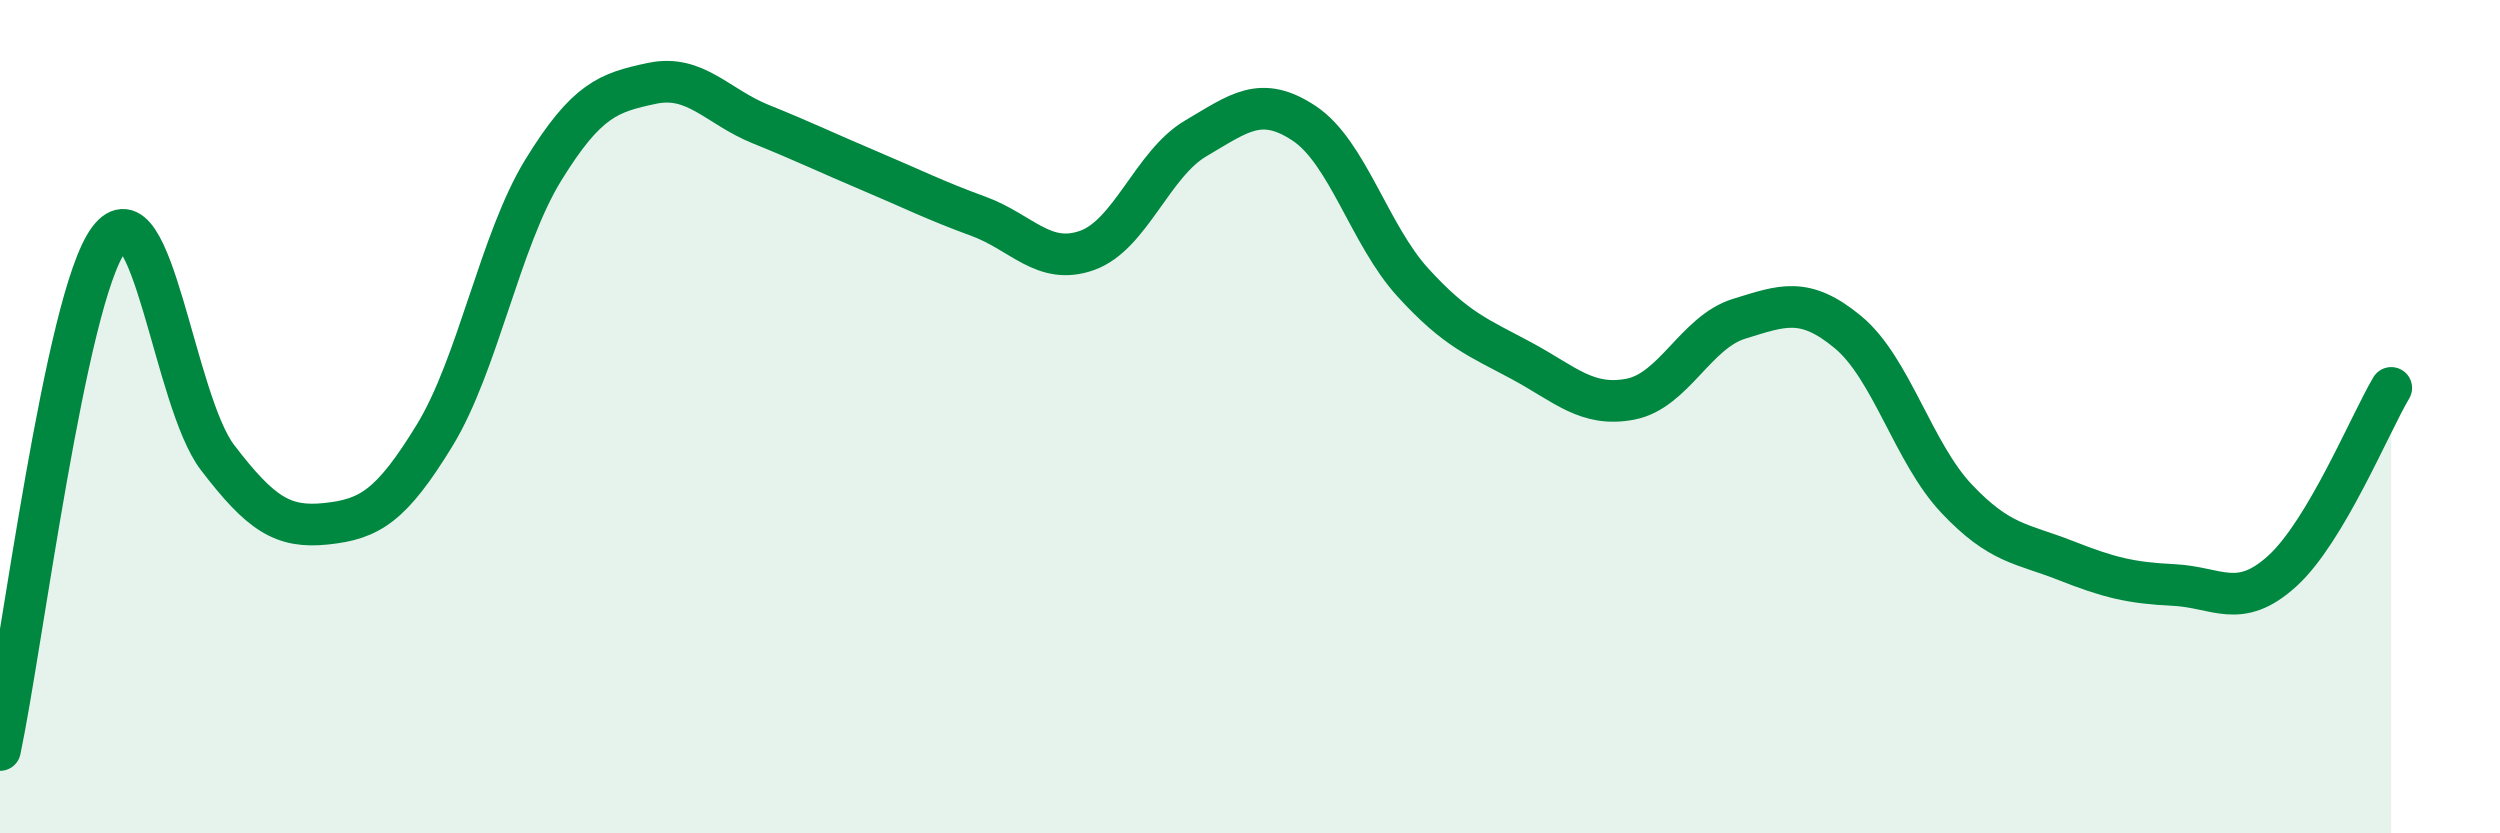
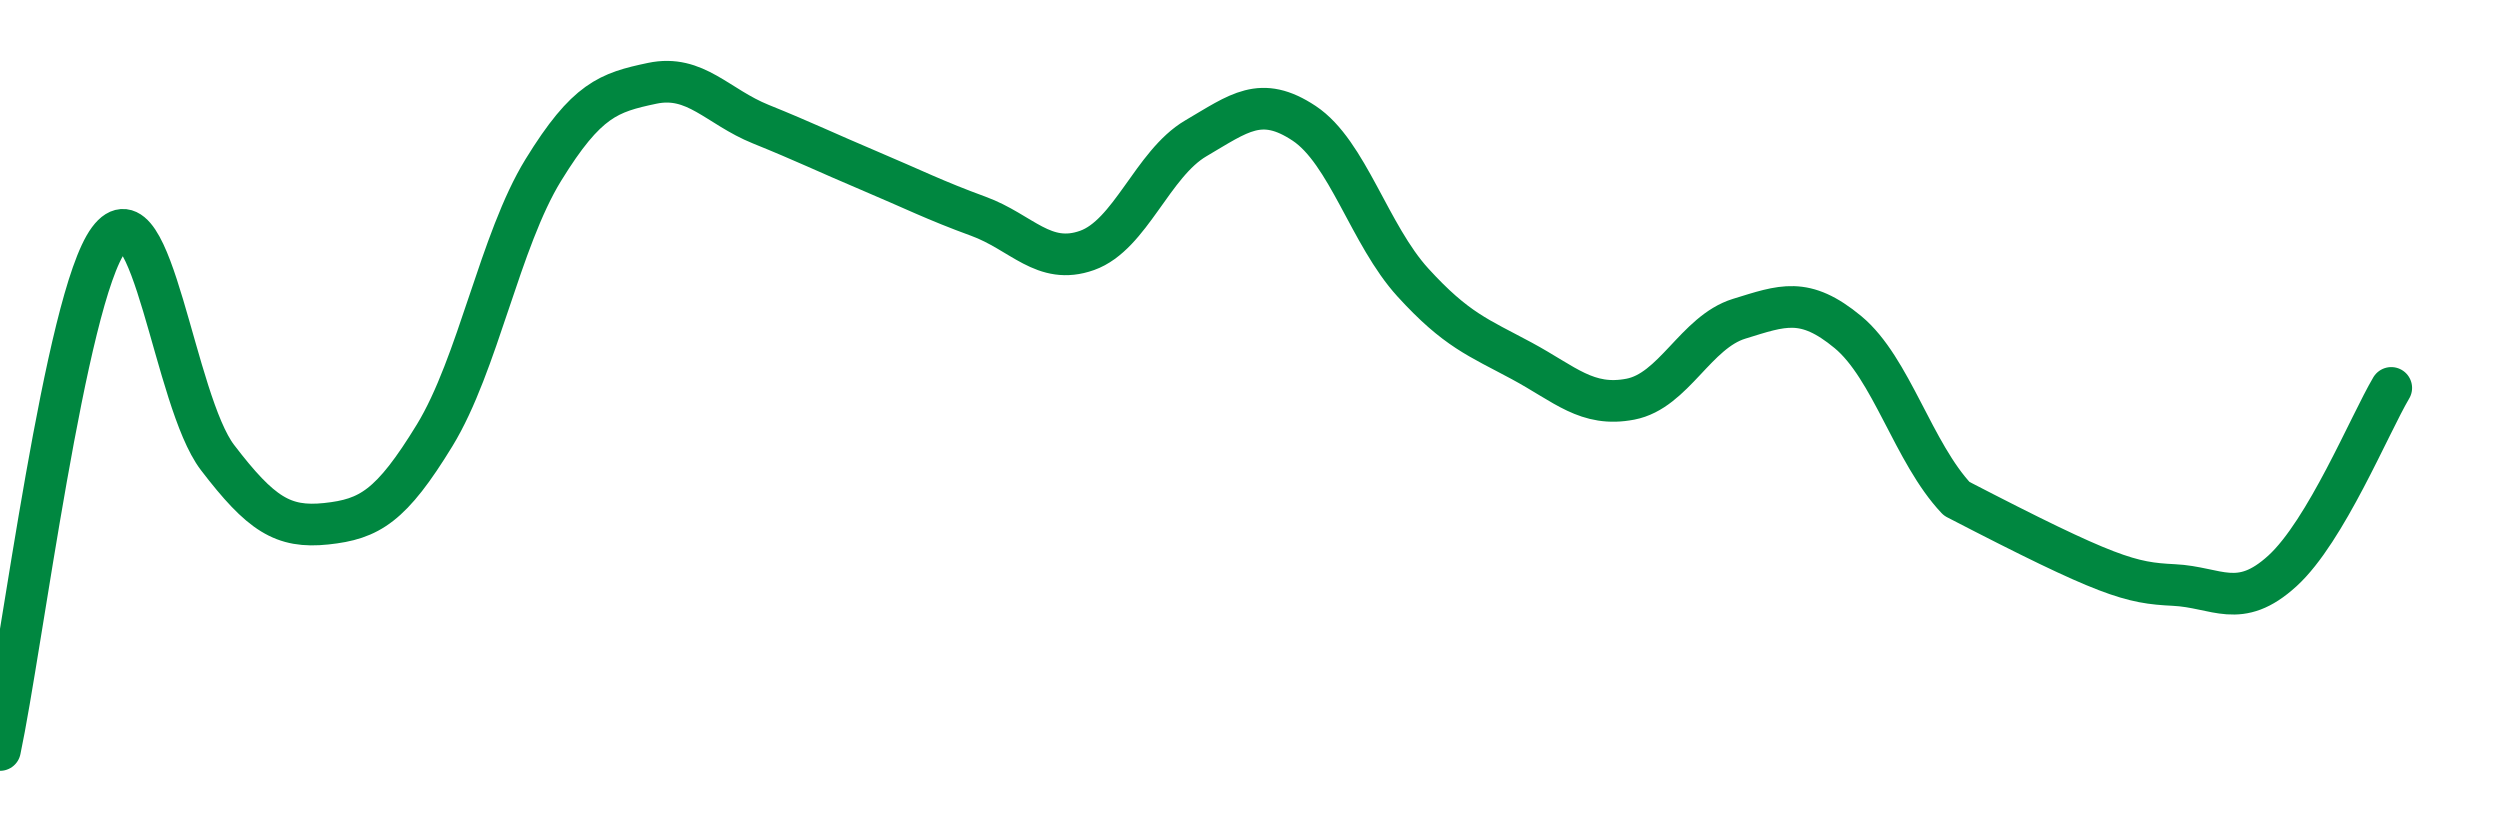
<svg xmlns="http://www.w3.org/2000/svg" width="60" height="20" viewBox="0 0 60 20">
-   <path d="M 0,18 C 0.52,15.55 1.57,7.15 2.61,5.75 C 3.65,4.35 4.18,9.62 5.22,10.98 C 6.26,12.34 6.79,12.68 7.83,12.57 C 8.87,12.46 9.39,12.15 10.43,10.45 C 11.47,8.75 12,5.77 13.04,4.08 C 14.08,2.39 14.61,2.22 15.65,2 C 16.69,1.78 17.22,2.56 18.26,2.98 C 19.3,3.4 19.83,3.66 20.87,4.1 C 21.91,4.54 22.44,4.81 23.48,5.19 C 24.52,5.57 25.05,6.38 26.09,6.01 C 27.13,5.64 27.66,3.93 28.7,3.32 C 29.74,2.71 30.26,2.27 31.3,2.96 C 32.34,3.65 32.87,5.64 33.91,6.78 C 34.95,7.92 35.48,8.1 36.52,8.66 C 37.56,9.22 38.09,9.78 39.13,9.58 C 40.17,9.38 40.7,7.97 41.74,7.65 C 42.78,7.33 43.31,7.11 44.35,7.97 C 45.39,8.83 45.92,10.87 46.96,11.97 C 48,13.07 48.53,13.04 49.57,13.45 C 50.61,13.86 51.13,13.99 52.17,14.04 C 53.21,14.09 53.74,14.65 54.78,13.7 C 55.82,12.75 56.87,10.19 57.39,9.31L57.39 20L0 20Z" fill="#008740" opacity="0.1" stroke-linecap="round" stroke-linejoin="round" />
-   <path d="M 0,18 C 0.52,15.55 1.57,7.15 2.61,5.75 C 3.65,4.35 4.18,9.62 5.22,10.98 C 6.26,12.34 6.79,12.68 7.83,12.57 C 8.87,12.46 9.39,12.15 10.43,10.45 C 11.47,8.75 12,5.77 13.04,4.08 C 14.08,2.39 14.61,2.22 15.65,2 C 16.69,1.78 17.22,2.56 18.26,2.98 C 19.3,3.4 19.83,3.66 20.87,4.1 C 21.91,4.54 22.44,4.81 23.48,5.19 C 24.52,5.57 25.05,6.38 26.09,6.01 C 27.13,5.64 27.66,3.93 28.7,3.32 C 29.74,2.71 30.26,2.27 31.3,2.96 C 32.34,3.65 32.87,5.64 33.91,6.78 C 34.95,7.92 35.48,8.1 36.52,8.66 C 37.56,9.22 38.09,9.78 39.13,9.58 C 40.17,9.38 40.7,7.97 41.74,7.65 C 42.78,7.33 43.31,7.11 44.35,7.97 C 45.39,8.83 45.92,10.87 46.96,11.97 C 48,13.07 48.53,13.04 49.57,13.45 C 50.61,13.86 51.13,13.99 52.17,14.04 C 53.21,14.09 53.74,14.65 54.78,13.7 C 55.82,12.75 56.87,10.19 57.39,9.31" stroke="#008740" stroke-width="1" fill="none" stroke-linecap="round" stroke-linejoin="round" />
+   <path d="M 0,18 C 0.52,15.55 1.57,7.15 2.61,5.75 C 3.65,4.35 4.18,9.62 5.22,10.98 C 6.26,12.34 6.79,12.68 7.83,12.57 C 8.87,12.46 9.39,12.15 10.43,10.45 C 11.47,8.75 12,5.77 13.04,4.08 C 14.08,2.39 14.61,2.22 15.65,2 C 16.69,1.78 17.22,2.56 18.26,2.98 C 19.3,3.4 19.83,3.66 20.87,4.1 C 21.91,4.54 22.44,4.81 23.48,5.19 C 24.52,5.57 25.05,6.38 26.09,6.01 C 27.13,5.64 27.66,3.93 28.7,3.32 C 29.74,2.71 30.26,2.27 31.3,2.96 C 32.34,3.65 32.87,5.64 33.91,6.78 C 34.95,7.92 35.48,8.1 36.52,8.66 C 37.56,9.22 38.09,9.78 39.13,9.58 C 40.17,9.38 40.7,7.97 41.74,7.65 C 42.78,7.33 43.31,7.11 44.35,7.97 C 45.39,8.83 45.92,10.87 46.96,11.97 C 50.61,13.86 51.13,13.99 52.17,14.04 C 53.21,14.09 53.74,14.65 54.78,13.7 C 55.82,12.75 56.87,10.19 57.39,9.31" stroke="#008740" stroke-width="1" fill="none" stroke-linecap="round" stroke-linejoin="round" />
</svg>